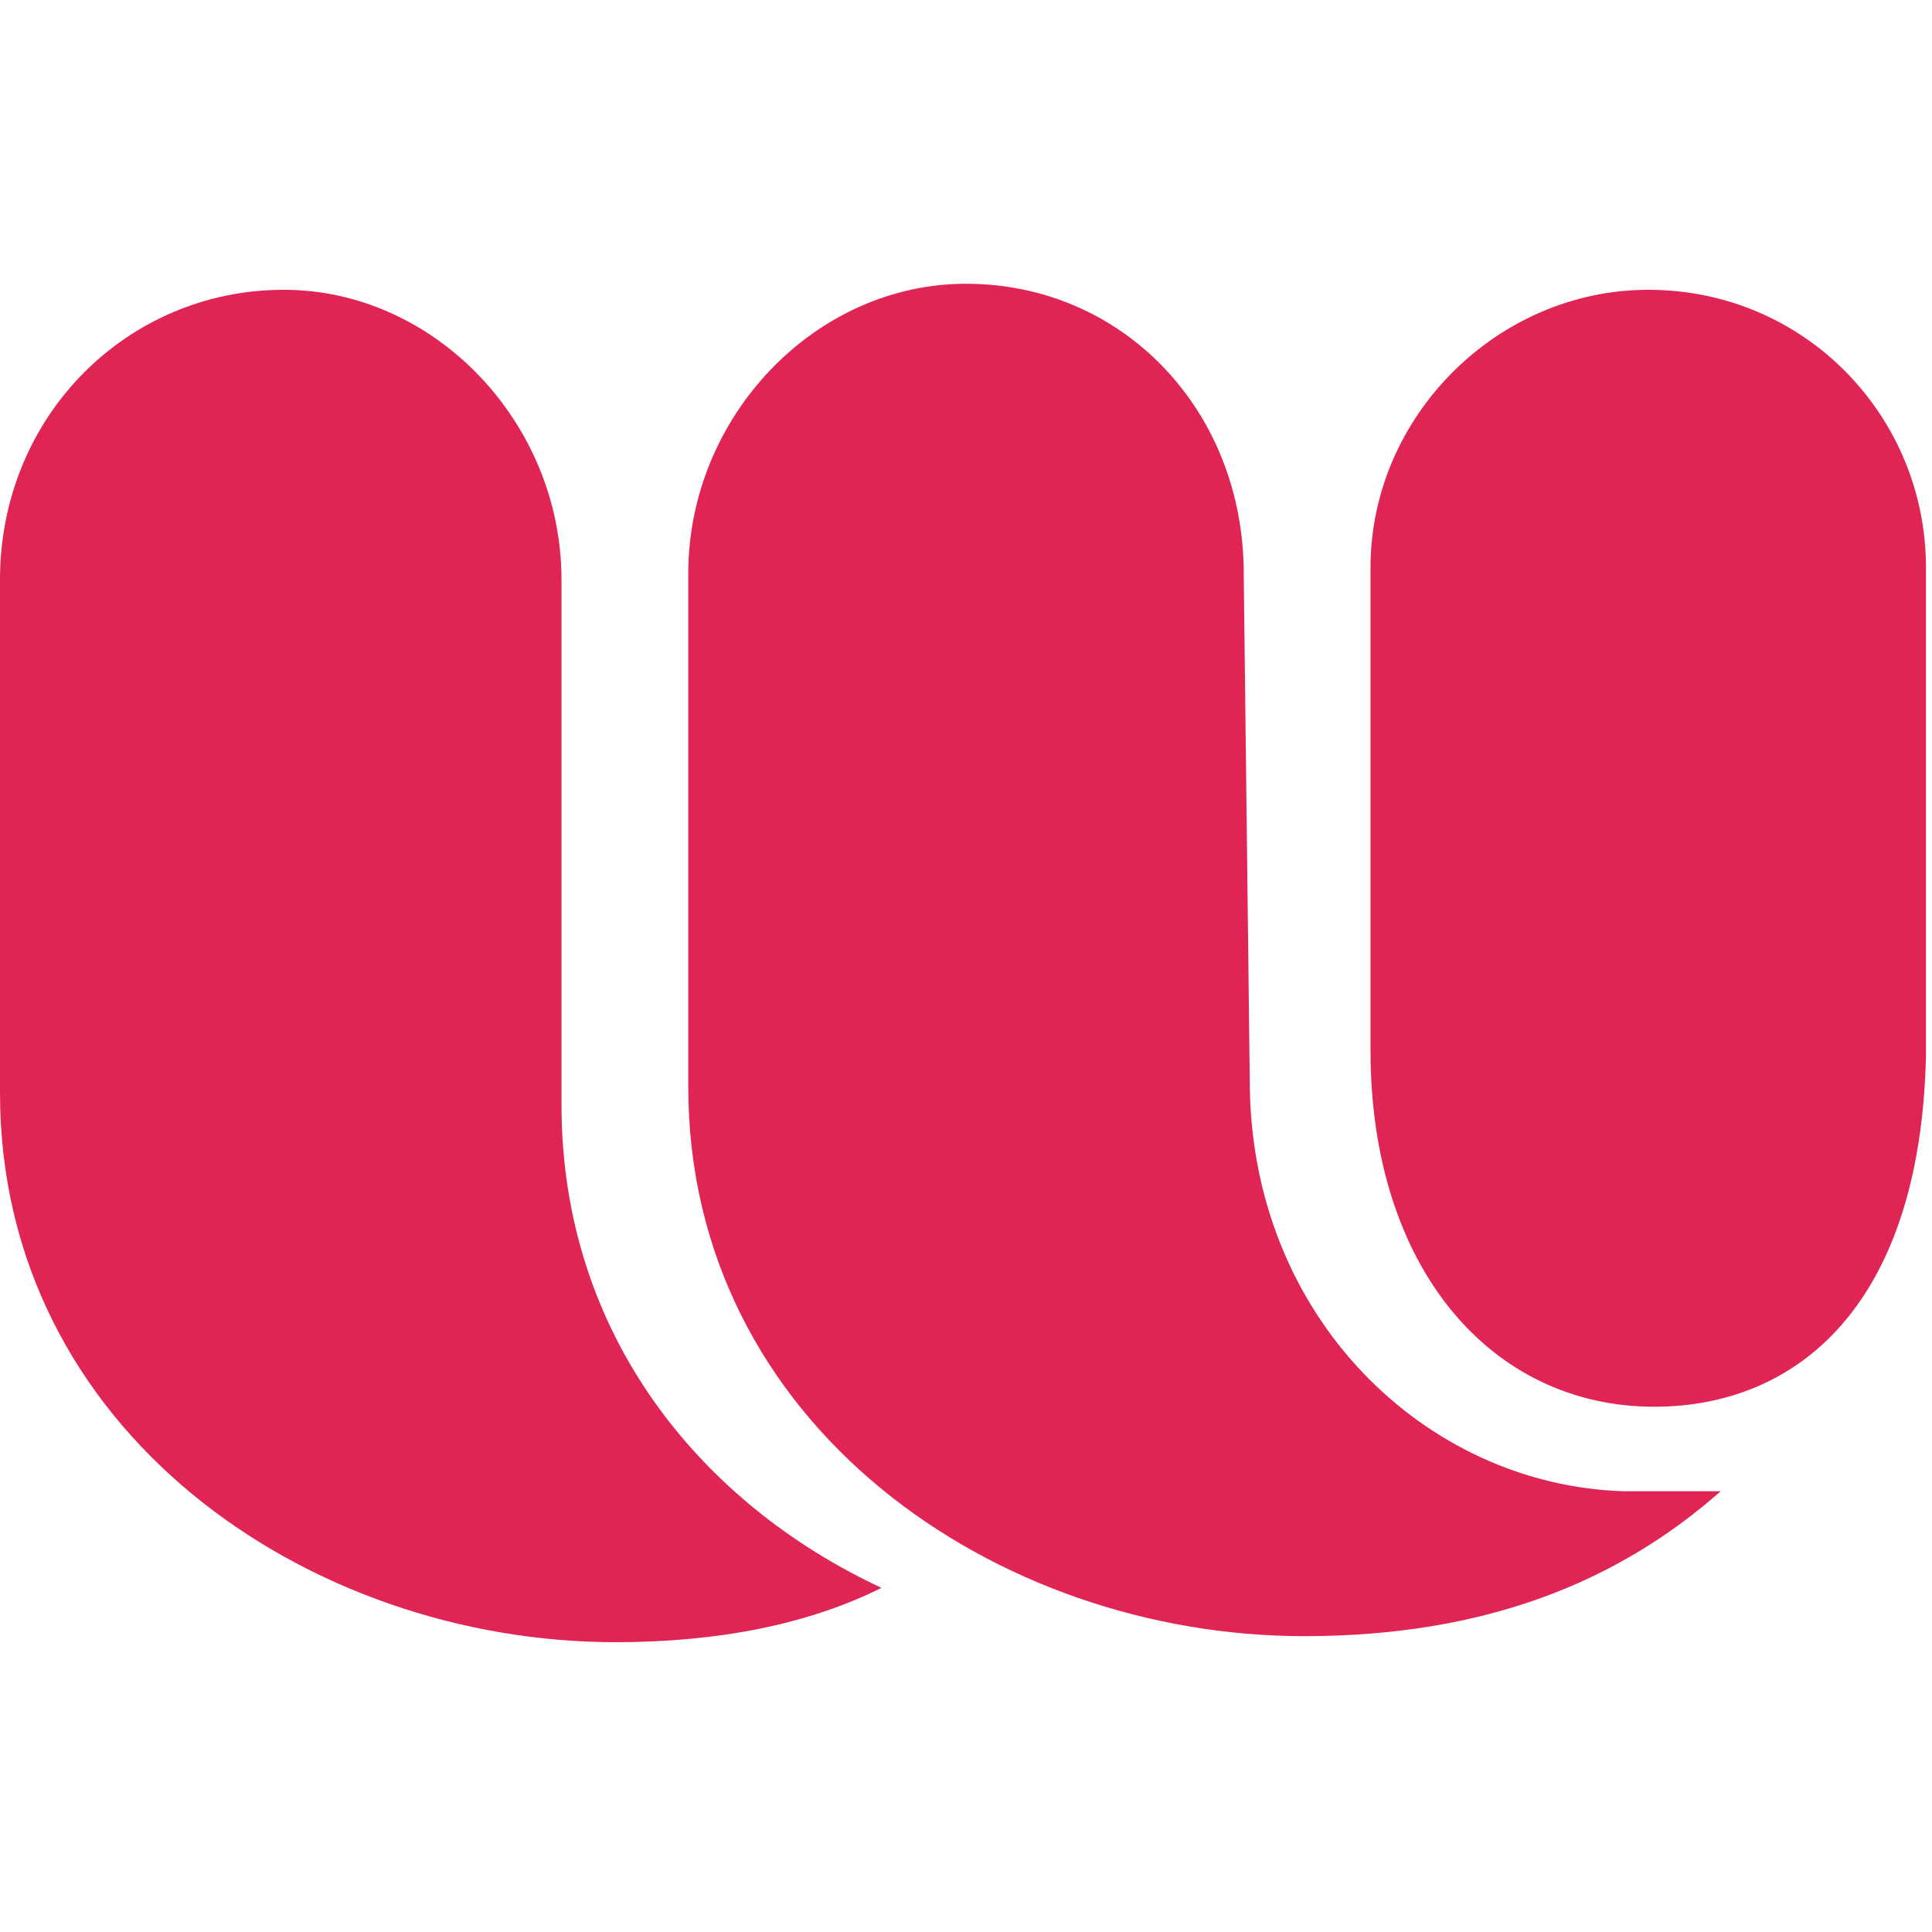
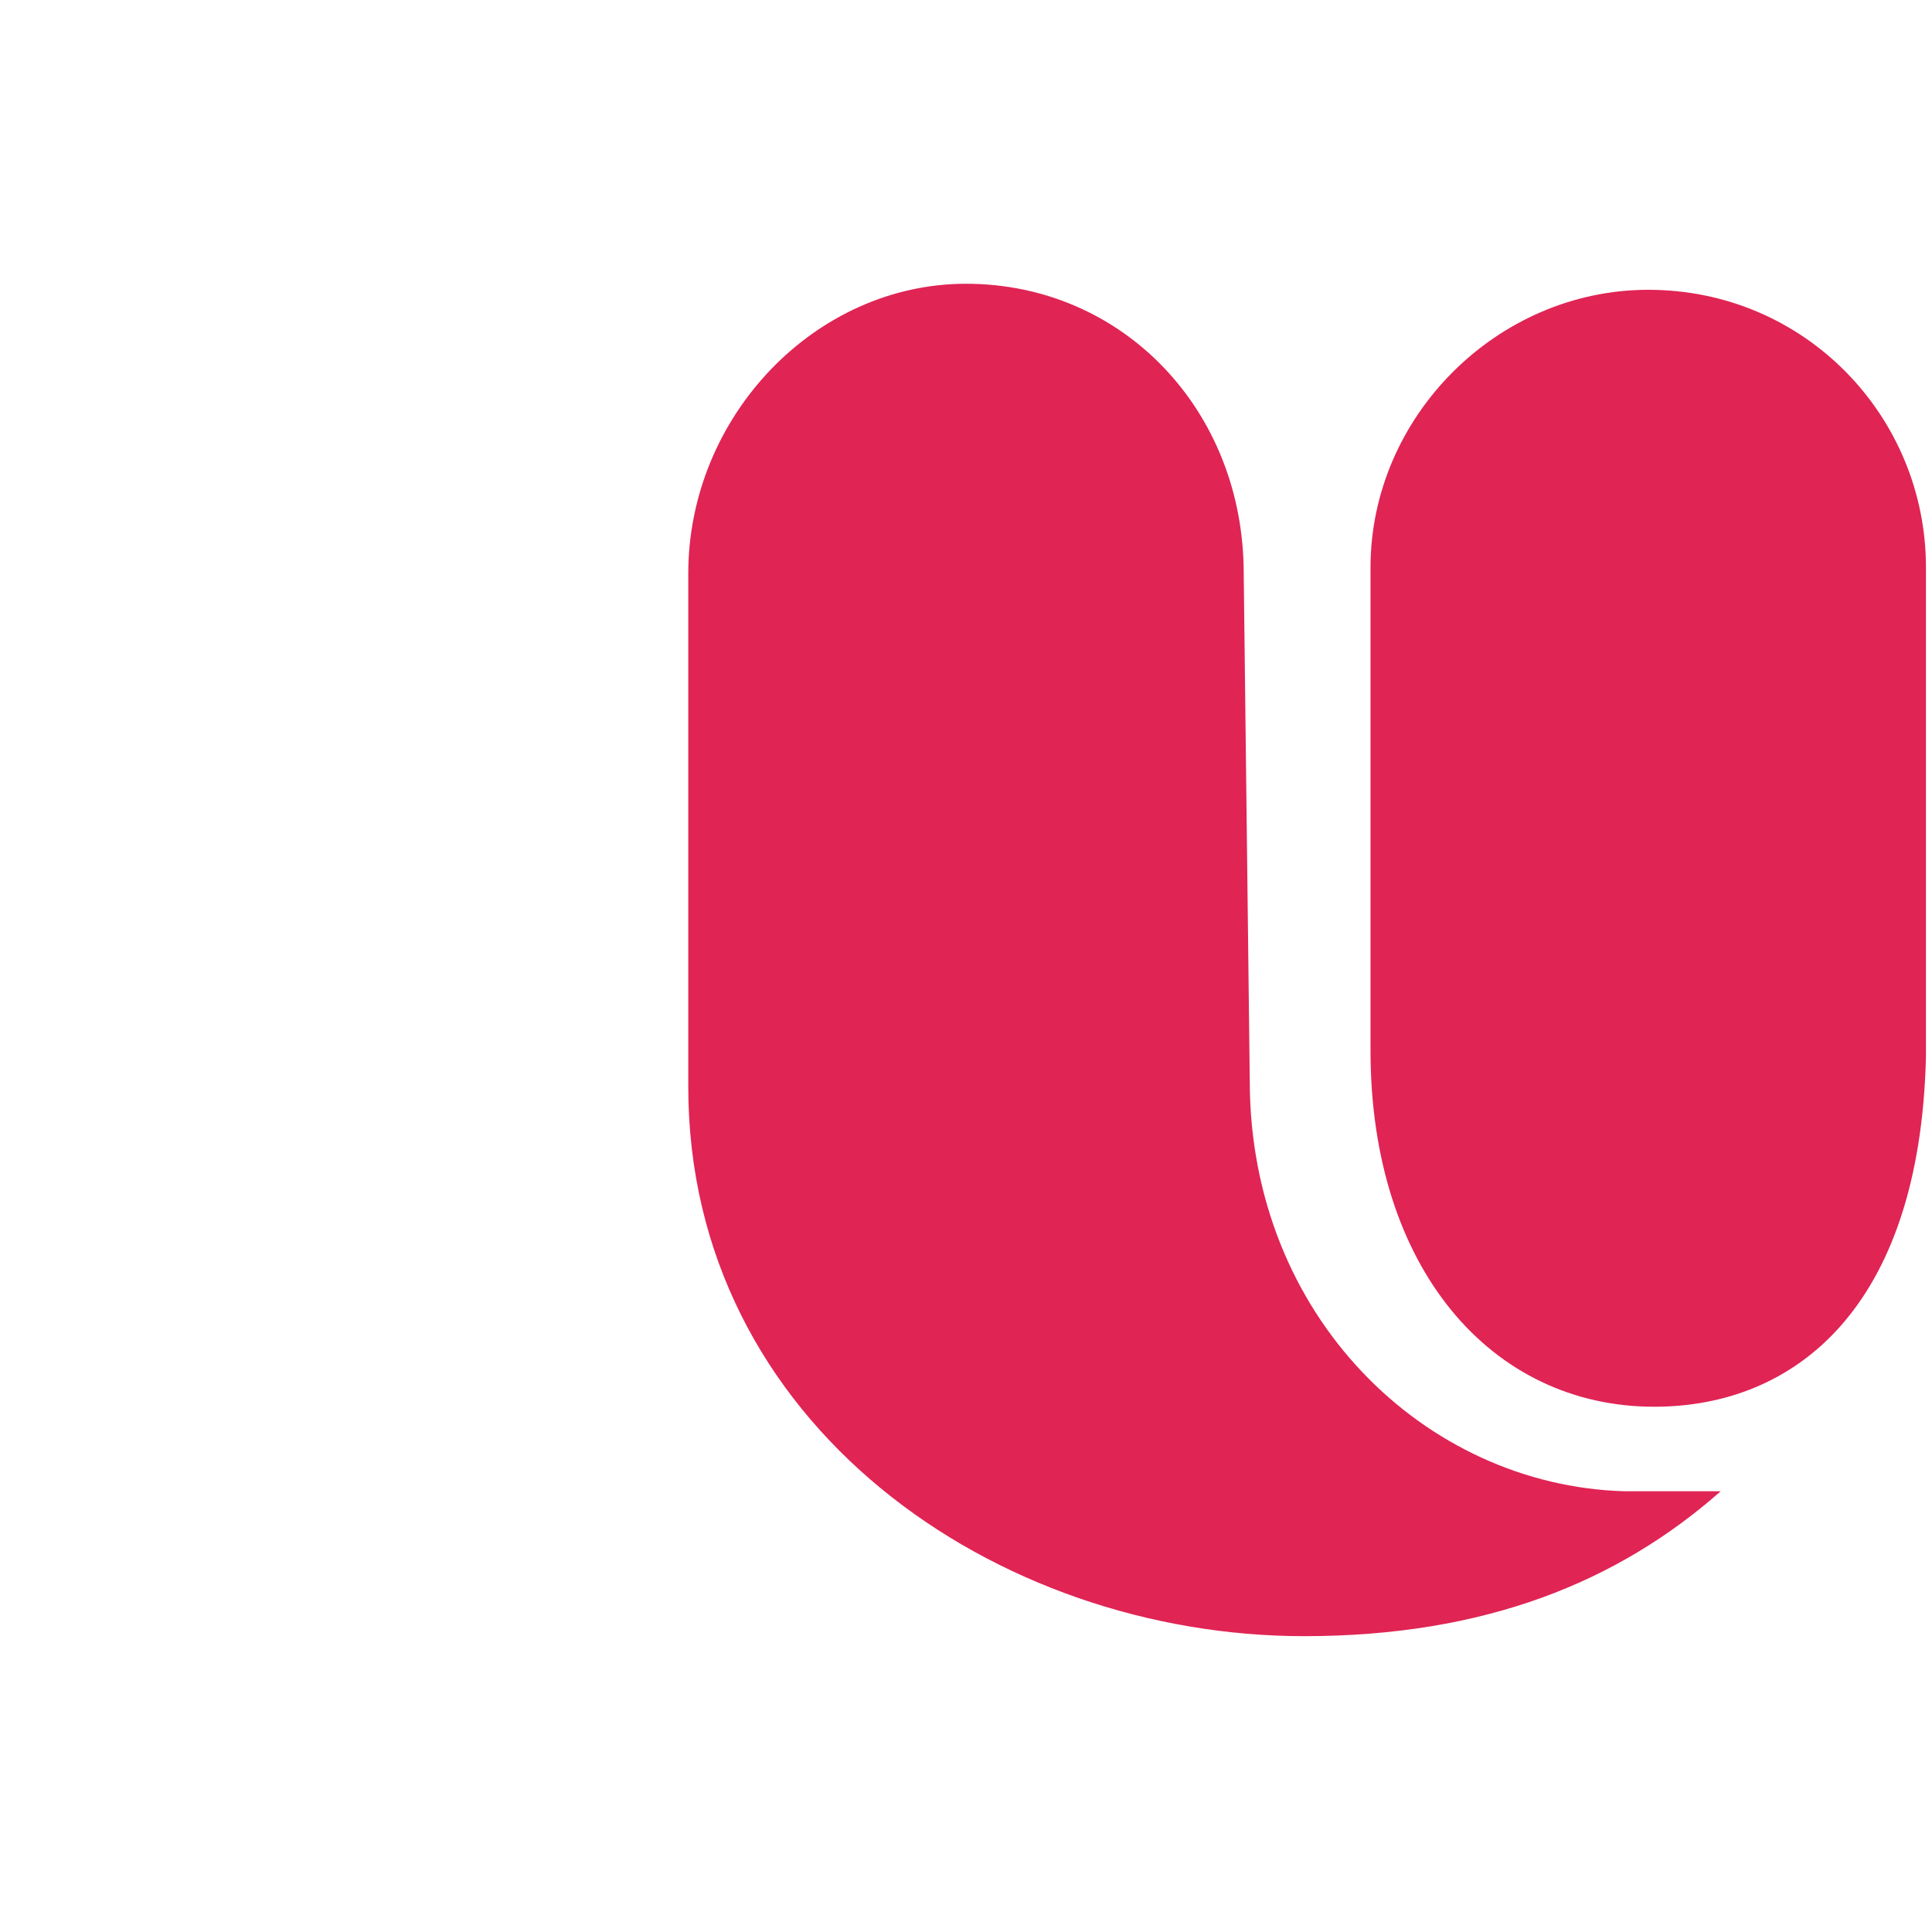
<svg xmlns="http://www.w3.org/2000/svg" version="1.1" id="Layer_1" x="0px" y="0px" width="32px" height="32px" viewBox="0 0 32 32" style="enable-background:new 0 0 32 32;" xml:space="preserve">
  <style type="text/css">
	.st0{fill:#E02454;}
</style>
  <g>
-     <path class="st0" d="M9.3,9.6c0-2.6-2.1-4.8-4.6-4.8C2.1,4.8,0,6.9,0,9.6l0,8.5c0,5.6,5.1,9.1,10.2,9.1c1.7,0,3.2-0.3,4.4-0.9   c-3-1.4-5.3-4.2-5.3-8V9.6z" />
    <path class="st0" d="M20.7,17.9c0,3.9,2.9,6.7,6.2,6.8c0.2,0,0.5,0,0.8,0c0.3,0,0.6,0,0.8,0c-1.7,1.5-3.9,2.4-6.9,2.4   c-5.1,0-10.2-3.5-10.2-9.1l0-8.5c0-2.6,2.1-4.8,4.6-4.8c2.6,0,4.6,2.1,4.6,4.8L20.7,17.9z" />
    <path class="st0" d="M22.7,17.4V9.4c0-2.5,2.1-4.6,4.6-4.6c2.6,0,4.6,2.1,4.6,4.6v7.9c0,0.1,0,0.1,0,0.2c-0.1,4.2-2.2,5.8-4.5,5.8   C24.7,23.3,22.7,21,22.7,17.4z" />
  </g>
</svg>